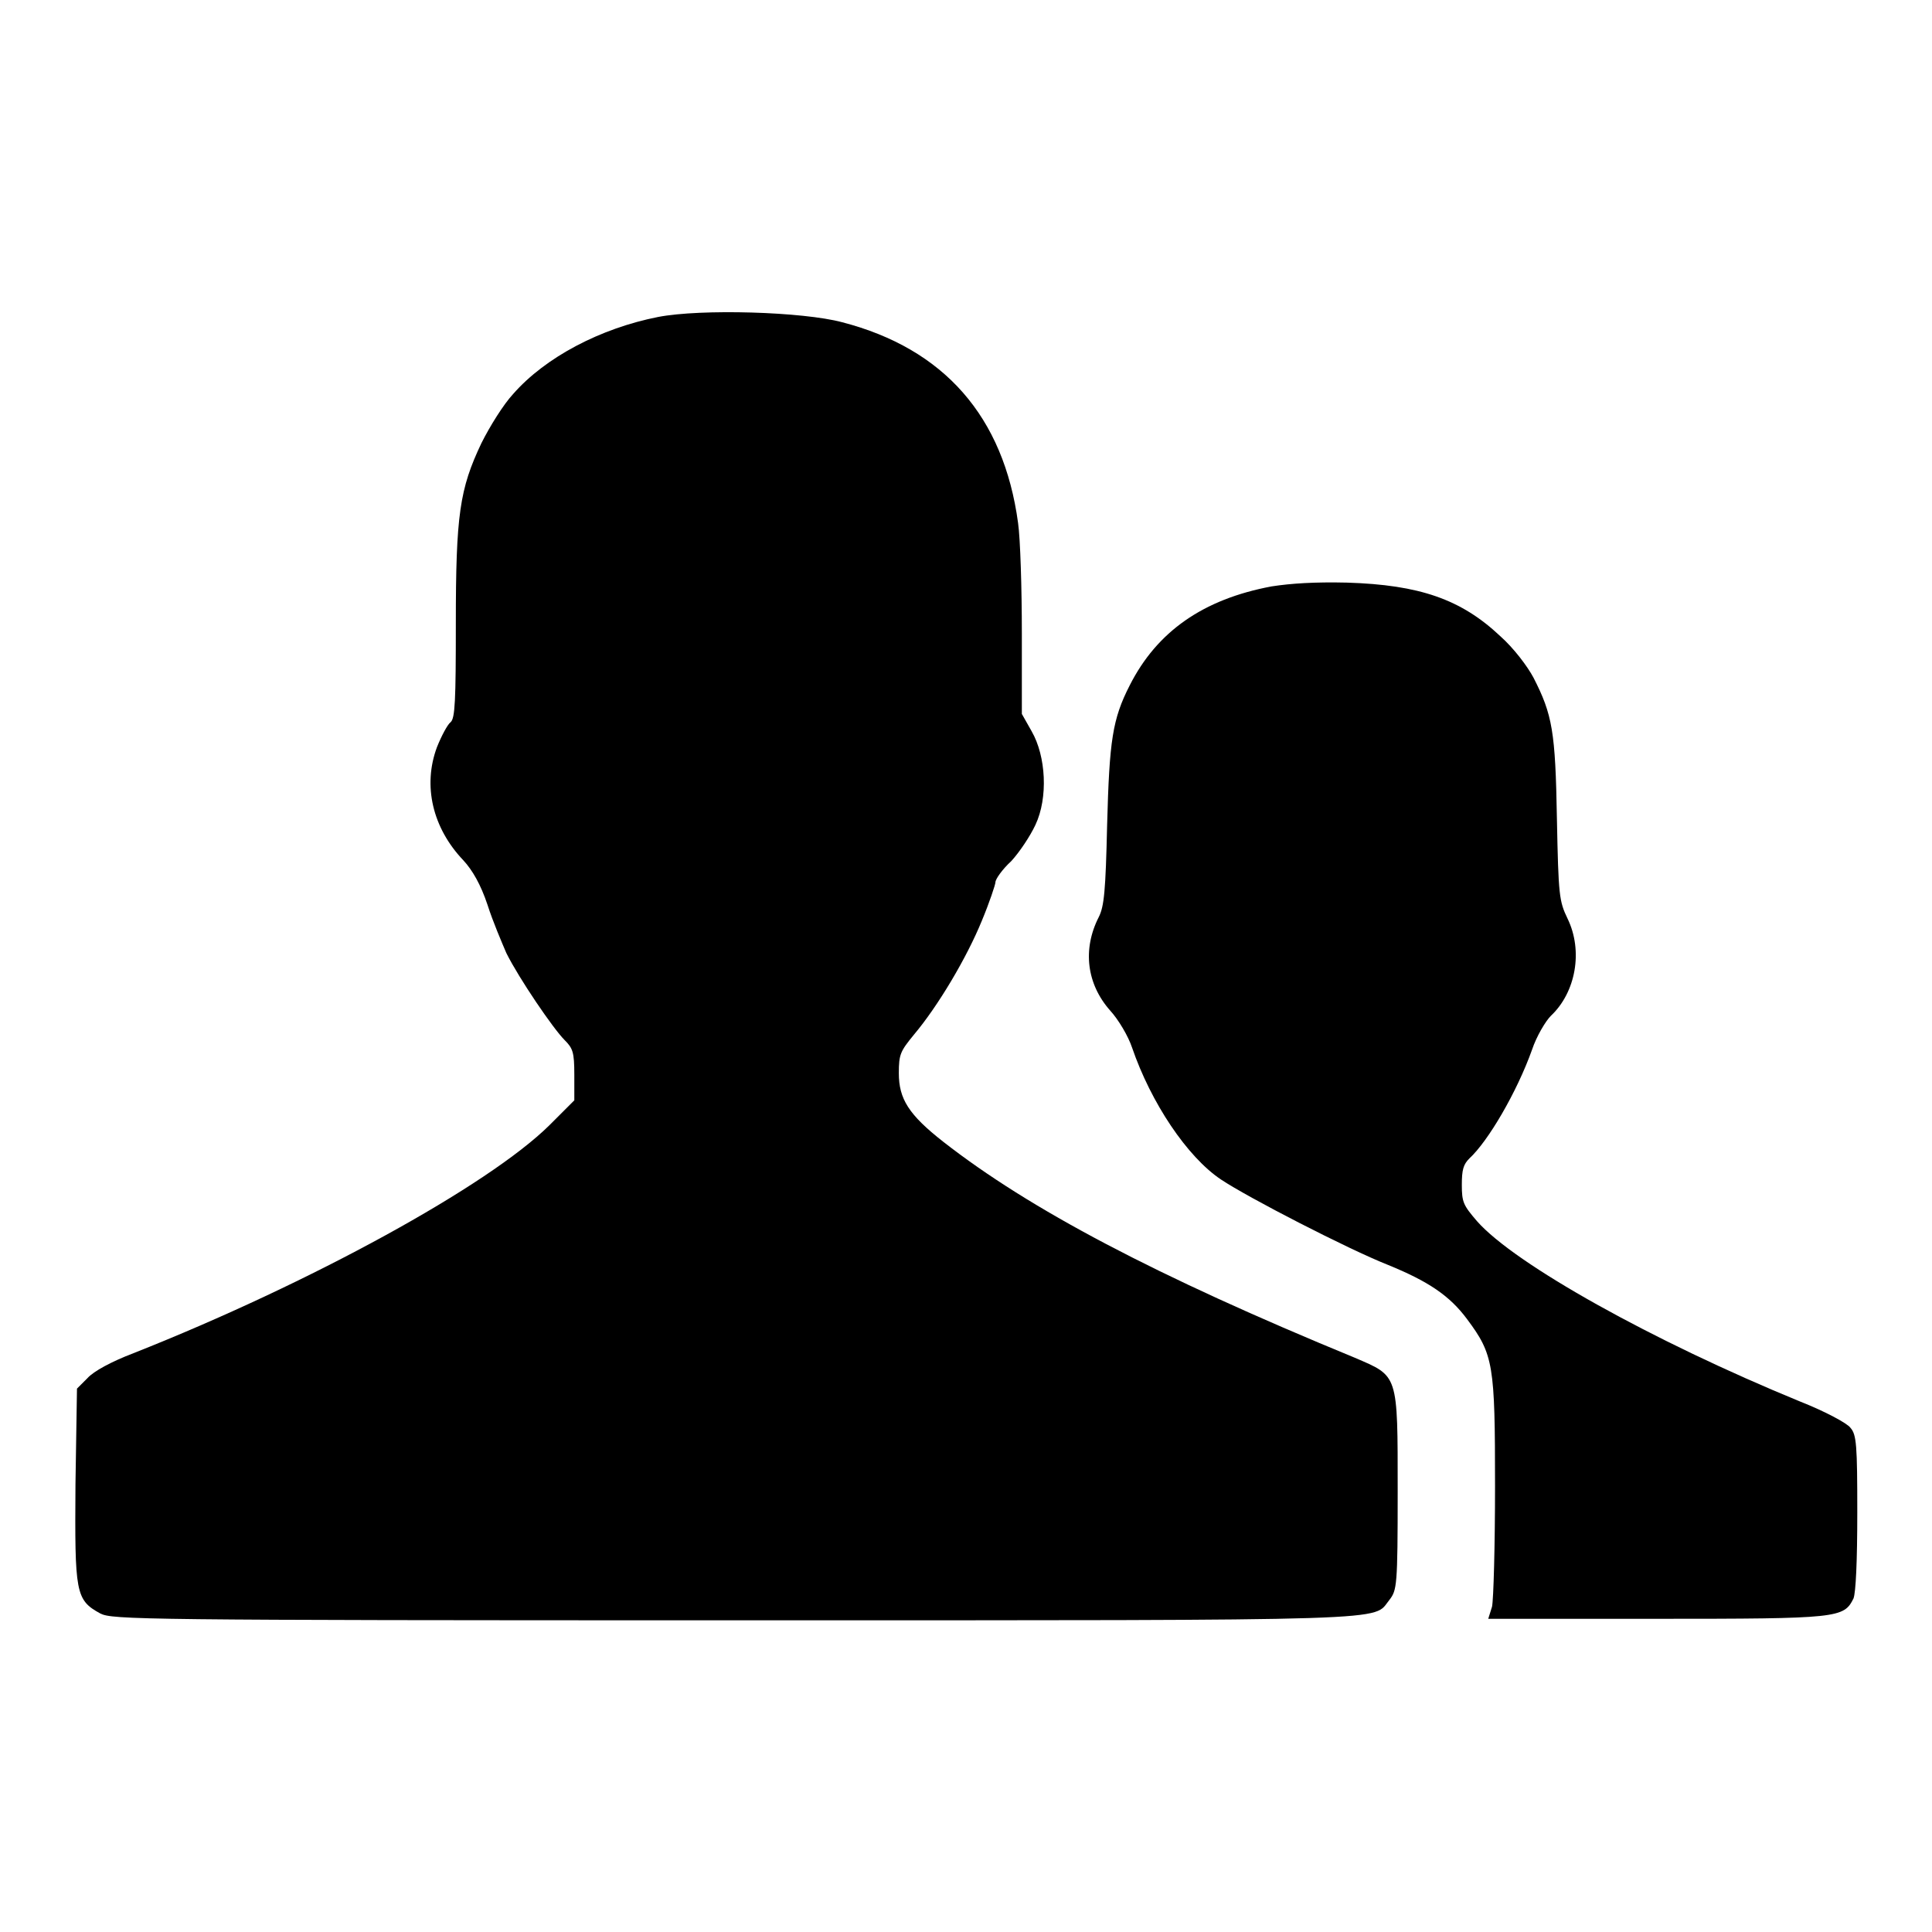
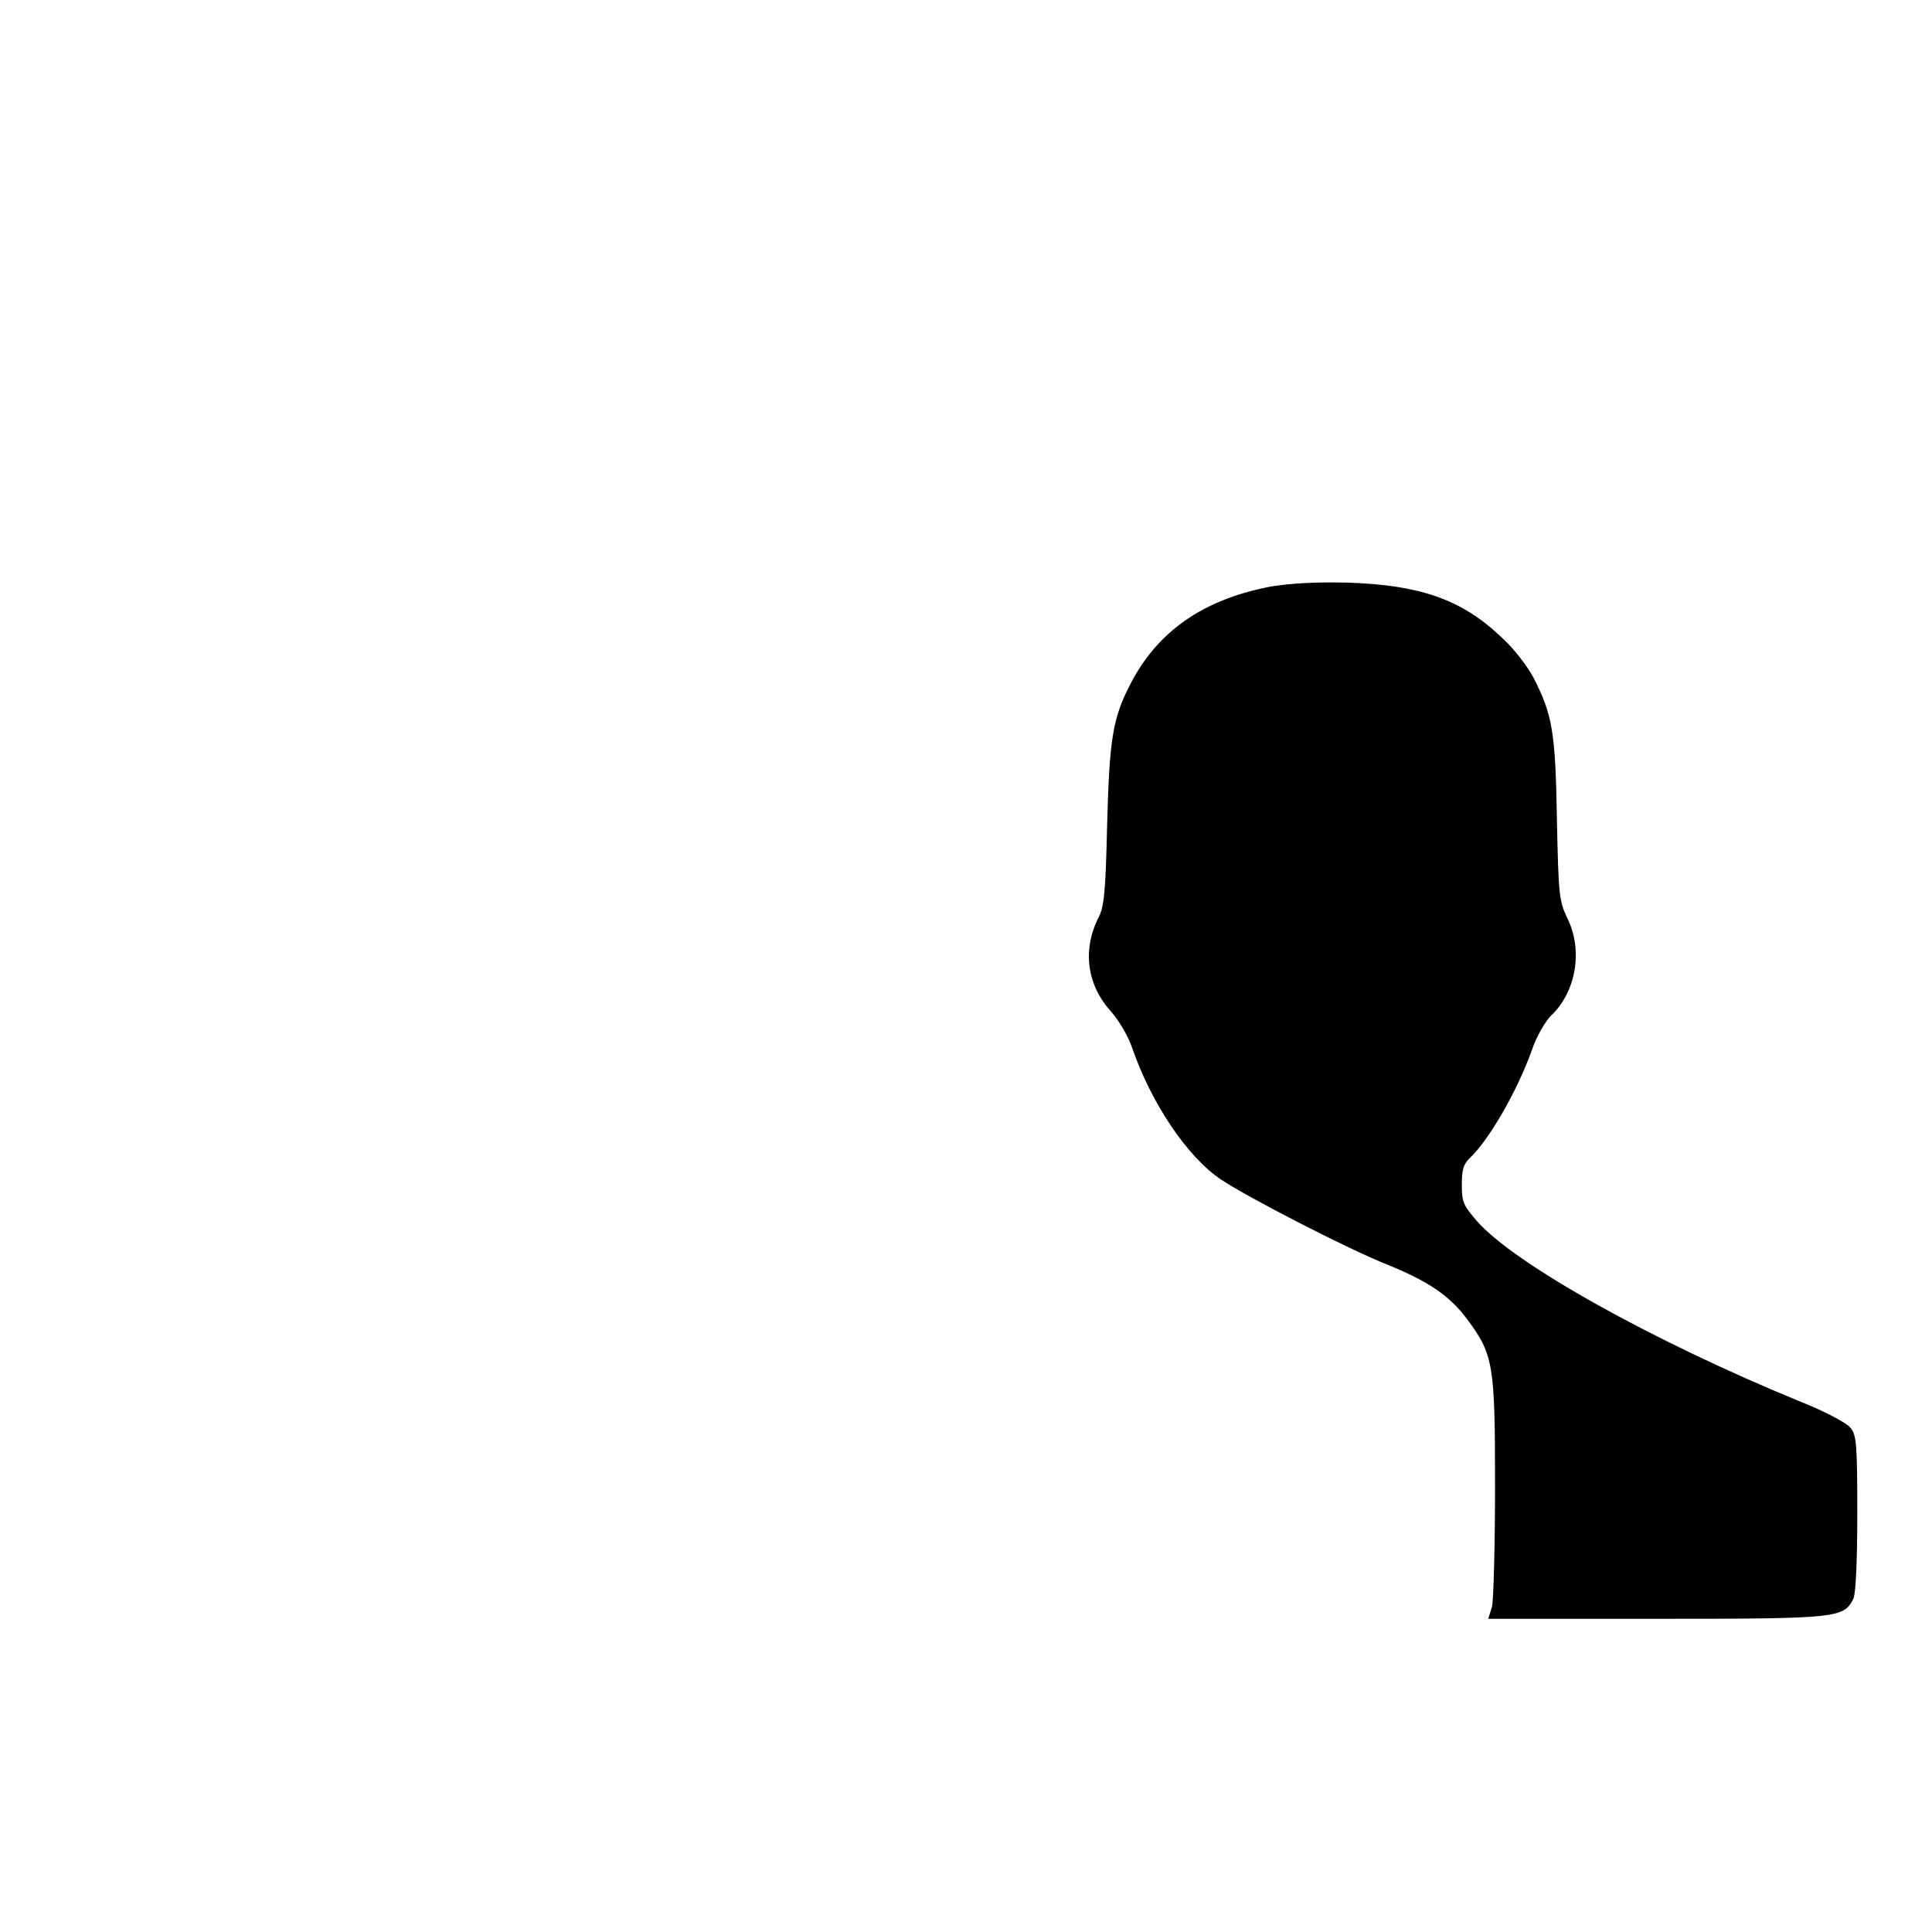
<svg xmlns="http://www.w3.org/2000/svg" version="1.1" x="0px" y="0px" viewBox="0 0 256 256" enable-background="new 0 0 256 256" xml:space="preserve">
  <g>
    <g>
      <g>
-         <path fill="#000000" d="M87.2,42c-7.6,1.5-14.9,5.3-19.2,10.2c-1.3,1.4-3.1,4.3-4.2,6.5c-2.9,6.1-3.4,9.5-3.4,23.9c0,10.3-0.1,12.6-0.7,13.1c-0.4,0.3-1.2,1.8-1.8,3.3c-1.9,5.1-0.6,10.7,3.5,15c1.2,1.3,2.3,3.2,3.2,5.9c0.7,2.2,1.9,5,2.5,6.4c1.7,3.4,6.2,10,7.7,11.5c1.1,1.1,1.3,1.6,1.3,4.6v3.4l-3.3,3.3c-8.1,8-31.6,20.9-55.1,30.2c-2.9,1.1-5.3,2.4-6.1,3.3l-1.4,1.4L10,196.7c-0.1,14.4,0,15.3,3.3,17.1c1.6,0.8,5.1,0.9,84.1,0.9c89.5,0,84.4,0.1,86.7-2.7c1-1.3,1.1-1.8,1.1-14.4c0-15.7,0.1-15.2-5.7-17.7c-26.5-10.9-43.1-19.7-54.5-28.6c-4.6-3.6-5.9-5.7-5.9-9.1c0-2.5,0.2-2.9,2-5.1c3.2-3.8,7-10.2,9-15.1c1-2.4,1.8-4.8,1.8-5.1c0-0.4,0.9-1.7,2.1-2.8c1.1-1.2,2.5-3.3,3.2-4.8c1.7-3.6,1.4-9.1-0.5-12.4l-1.3-2.3V83.9c0-5.9-0.2-12.5-0.5-14.6c-1.9-14.1-9.8-23.1-23.3-26.6C106.4,41.3,92.9,40.9,87.2,42z" />
        <path fill="#000000" d="M168.5,77.7c-9.1,1.7-15.2,6-18.8,13.1c-2.3,4.5-2.7,7.3-3,18.5c-0.2,8.8-0.4,10.8-1.1,12.2c-2.2,4.3-1.6,8.9,1.5,12.4c1.1,1.2,2.4,3.4,2.9,4.9c2.5,7.3,7.3,14.5,11.8,17.5c3.6,2.4,16.8,9.2,22.1,11.3c5.4,2.2,8.2,4.1,10.5,7.2c3.5,4.7,3.7,6,3.7,22.1c0,7.9-0.2,15.1-0.4,16l-0.5,1.6h22.3c24.2,0,24.8-0.1,26.1-2.7c0.3-0.8,0.5-4.8,0.5-11.4c0-8.9-0.1-10.3-0.9-11.2c-0.4-0.6-3.4-2.2-6.7-3.5c-19.5-8-37.8-18.2-42.8-23.9c-1.8-2.1-2-2.5-2-4.8c0-2,0.2-2.7,1-3.5c2.5-2.3,6.3-8.8,8.3-14.4c0.6-1.8,1.8-3.8,2.5-4.5c3.3-3.1,4.3-8.6,2.2-12.9c-1.1-2.3-1.2-3-1.4-13.2c-0.2-11.6-0.6-13.8-3.1-18.7c-0.8-1.5-2.6-3.9-4.4-5.5c-5.2-4.9-10.7-6.8-20.3-7.1C174.2,77.1,171.1,77.3,168.5,77.7z" />
      </g>
    </g>
  </g>
</svg>